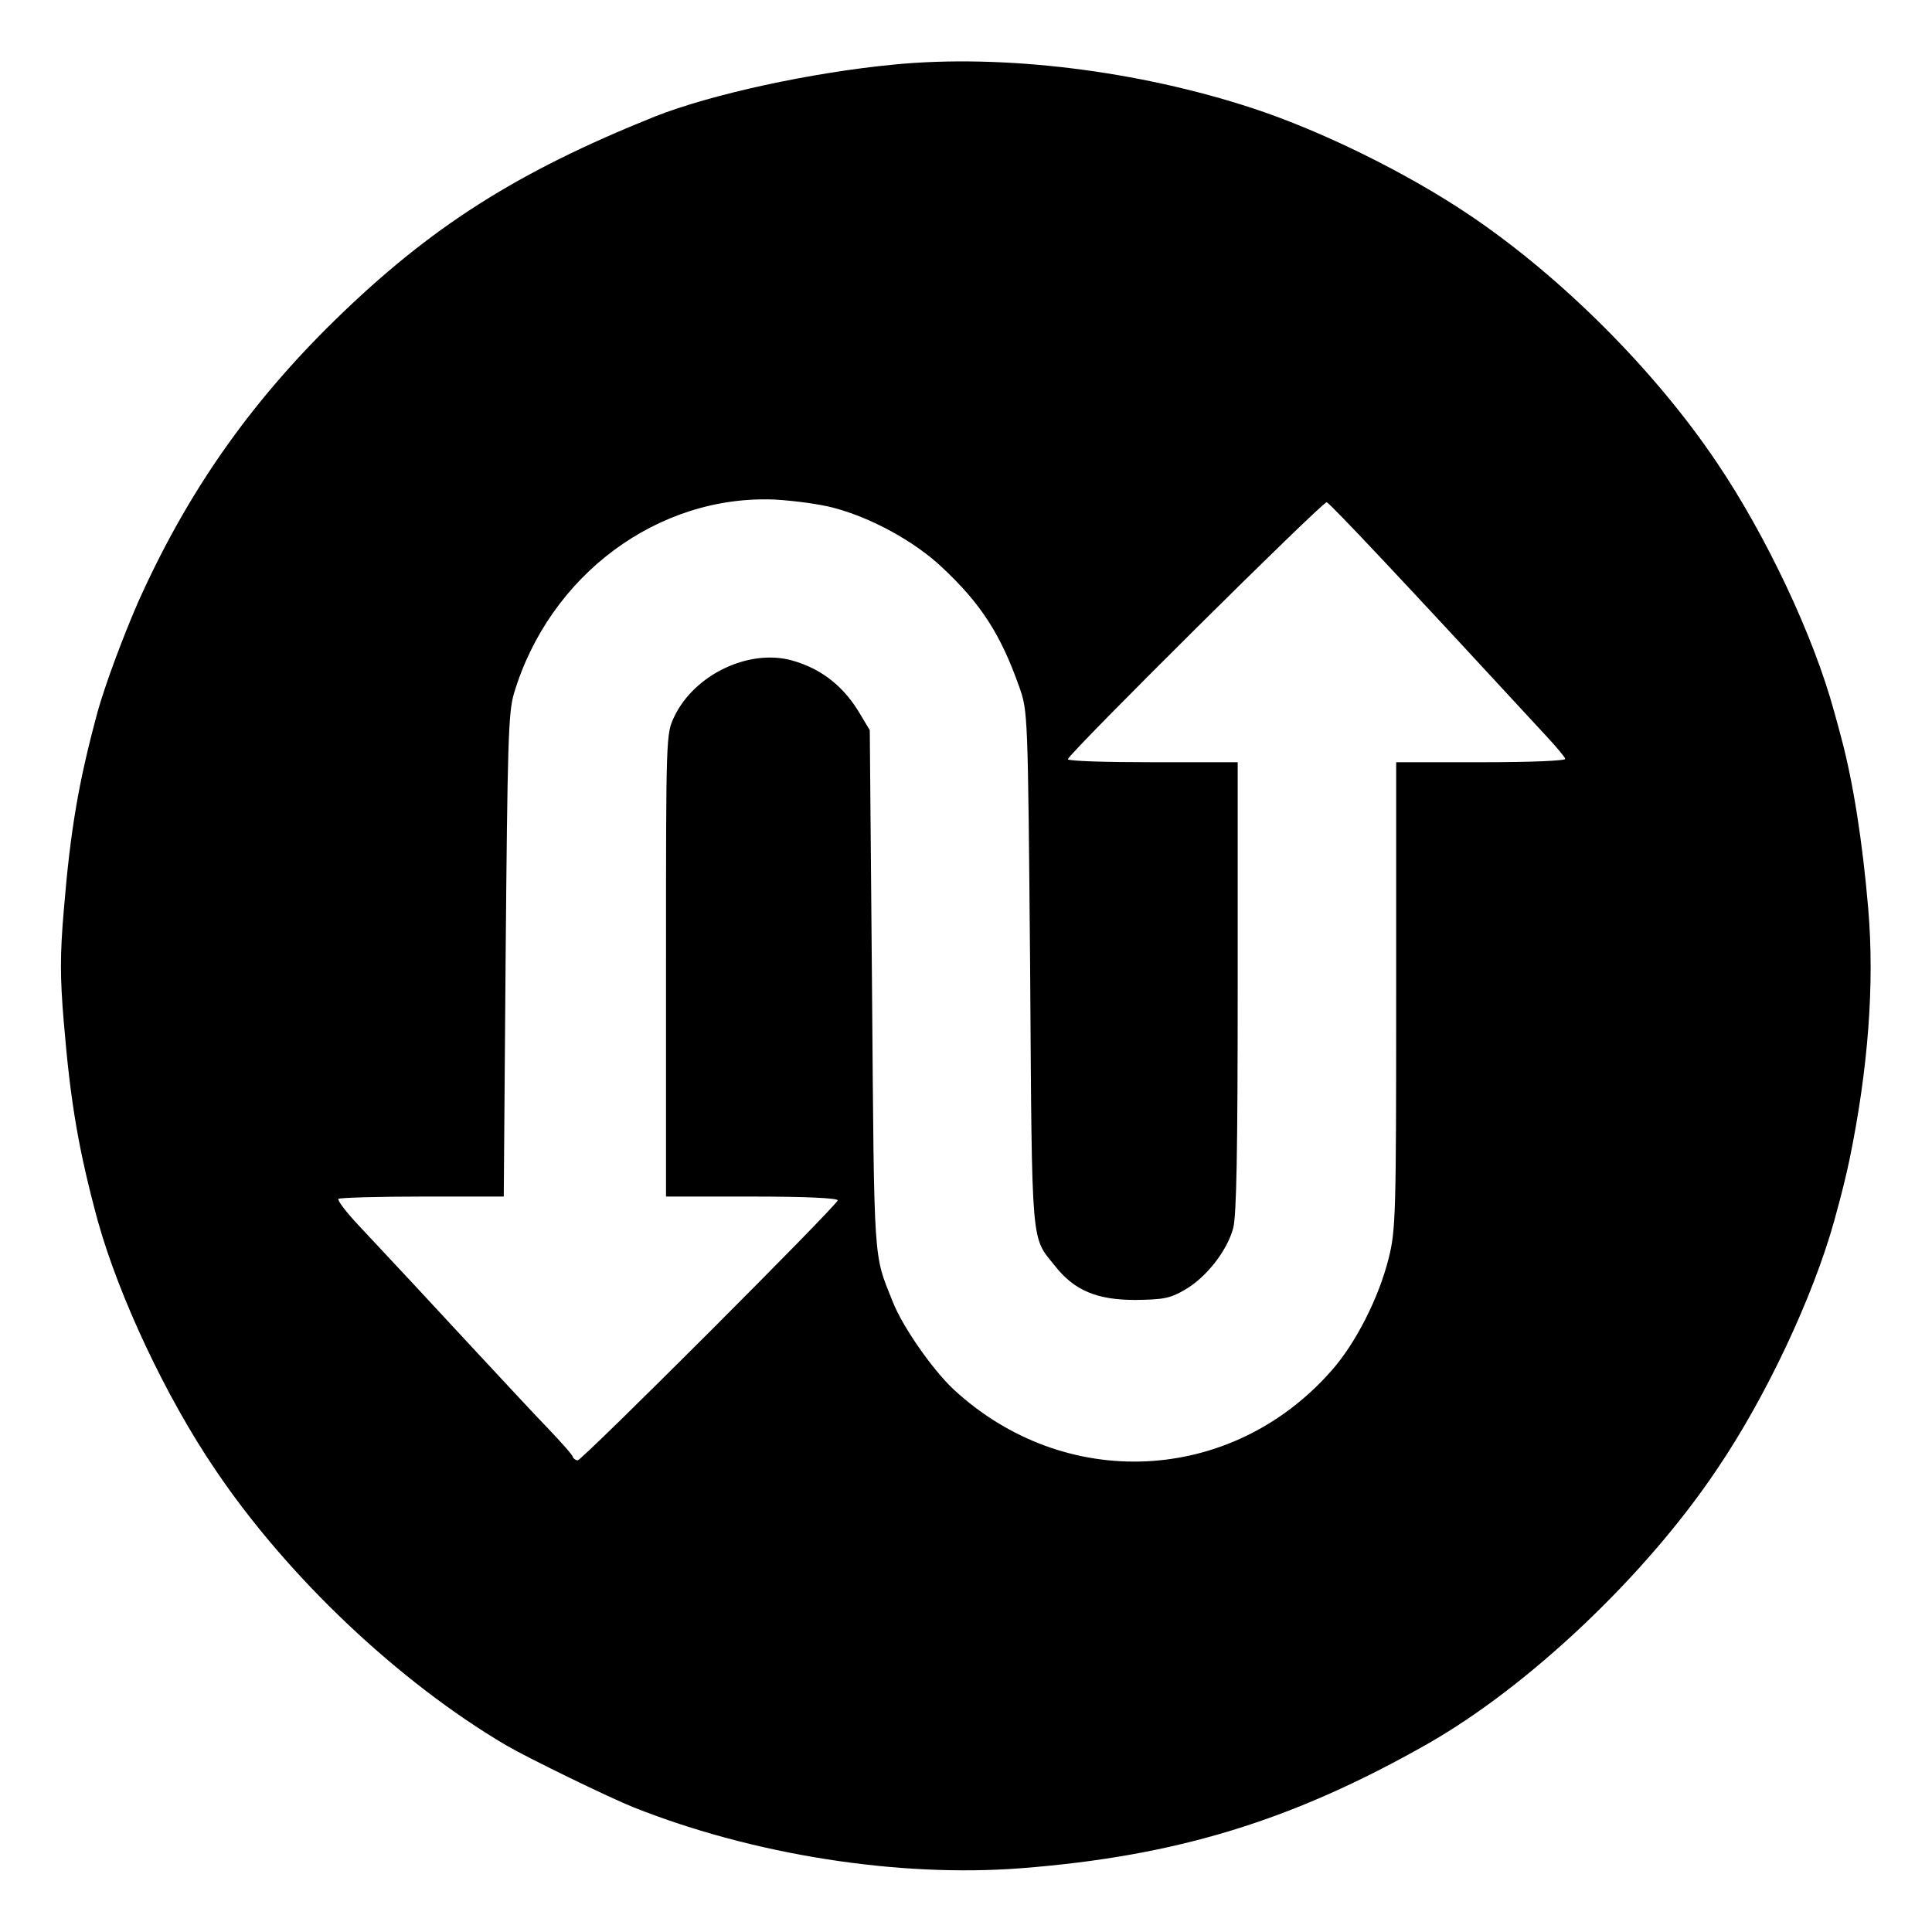
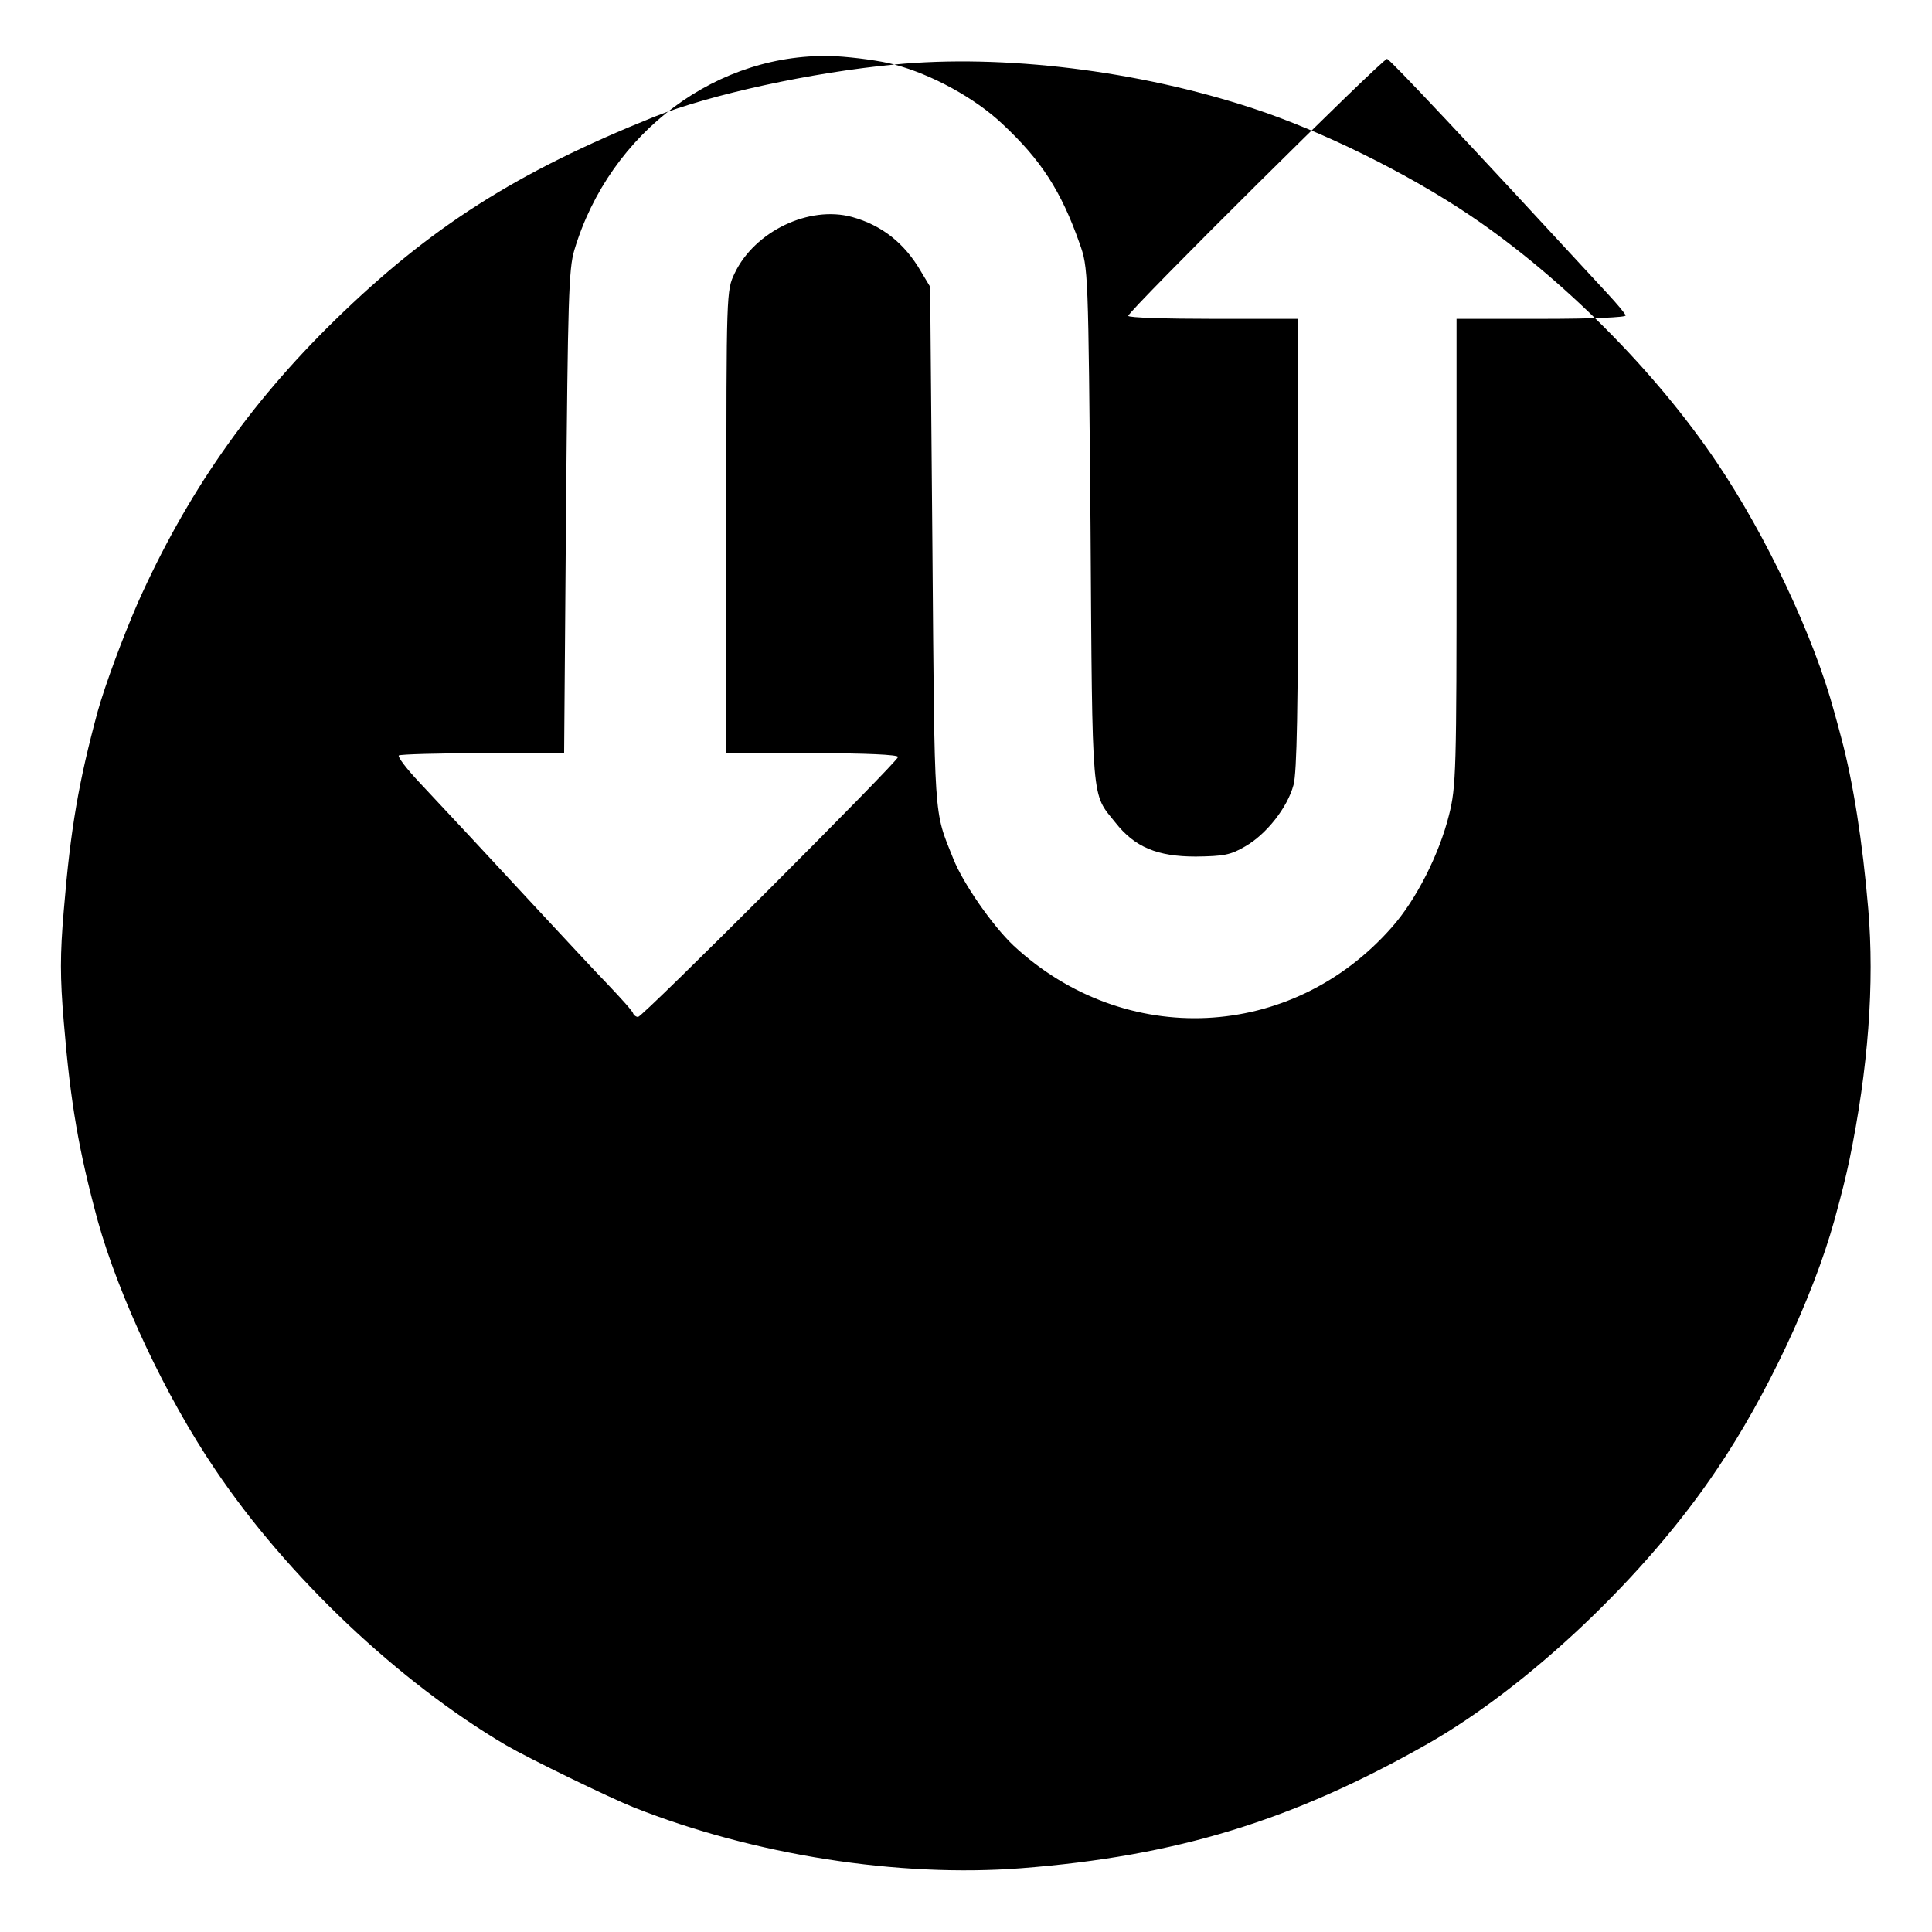
<svg xmlns="http://www.w3.org/2000/svg" version="1.0" width="512pt" height="512pt" viewBox="0 0 512 512" preserveAspectRatio="xMidYMid meet">
  <g transform="translate(0,512) scale(0.1,-0.1)" fill="#000000" stroke="none">
-     <path d="M2370 4949 c-220 -21 -486 -79 -635 -138 -366 -147 -594 -292 -848 -540 -228 -223 -393 -460 -522 -749 -40 -92 -86 -216 -106 -287 -50 -185 -72 -309 -90 -528 -10 -118 -10 -176 0 -295 18 -218 40 -342 90 -527 56 -201 180 -466 311 -659 191 -284 486 -563 771 -731 62 -36 274 -139 339 -165 318 -126 701 -186 1026 -161 412 32 719 126 1078 330 268 153 577 445 766 727 131 193 255 458 311 659 22 80 30 114 40 160 50 242 67 468 50 667 -15 177 -40 335 -71 451 -5 20 -14 52 -19 70 -54 200 -180 467 -311 661 -164 244 -411 491 -654 655 -166 112 -393 224 -576 284 -304 100 -661 144 -950 116z m-160 -1175 c99 -26 214 -89 286 -157 103 -96 156 -178 205 -317 23 -65 23 -67 29 -750 5 -748 2 -705 66 -785 51 -65 111 -90 213 -90 74 1 92 4 131 27 56 32 112 103 128 163 9 33 12 206 12 640 l0 595 -225 0 c-124 0 -225 3 -225 8 0 13 677 685 686 681 11 -5 204 -210 584 -622 25 -27 47 -53 48 -58 2 -5 -88 -9 -222 -9 l-226 0 0 -617 c0 -581 -1 -623 -20 -698 -26 -104 -87 -225 -152 -298 -265 -301 -707 -322 -1002 -48 -56 53 -134 165 -160 231 -52 130 -49 89 -55 825 l-6 690 -24 40 c-44 76 -104 123 -183 145 -114 31 -258 -38 -311 -149 -22 -46 -22 -47 -22 -659 l0 -613 228 0 c141 0 227 -4 227 -10 0 -12 -677 -689 -689 -689 -5 0 -11 4 -13 9 -1 6 -32 40 -68 78 -36 37 -121 129 -190 203 -139 150 -216 233 -309 332 -34 36 -58 68 -54 71 5 3 106 6 224 6 l214 0 5 638 c5 563 7 645 22 695 94 314 382 528 693 514 50 -3 119 -12 155 -22z" />
+     <path d="M2370 4949 c-220 -21 -486 -79 -635 -138 -366 -147 -594 -292 -848 -540 -228 -223 -393 -460 -522 -749 -40 -92 -86 -216 -106 -287 -50 -185 -72 -309 -90 -528 -10 -118 -10 -176 0 -295 18 -218 40 -342 90 -527 56 -201 180 -466 311 -659 191 -284 486 -563 771 -731 62 -36 274 -139 339 -165 318 -126 701 -186 1026 -161 412 32 719 126 1078 330 268 153 577 445 766 727 131 193 255 458 311 659 22 80 30 114 40 160 50 242 67 468 50 667 -15 177 -40 335 -71 451 -5 20 -14 52 -19 70 -54 200 -180 467 -311 661 -164 244 -411 491 -654 655 -166 112 -393 224 -576 284 -304 100 -661 144 -950 116z c99 -26 214 -89 286 -157 103 -96 156 -178 205 -317 23 -65 23 -67 29 -750 5 -748 2 -705 66 -785 51 -65 111 -90 213 -90 74 1 92 4 131 27 56 32 112 103 128 163 9 33 12 206 12 640 l0 595 -225 0 c-124 0 -225 3 -225 8 0 13 677 685 686 681 11 -5 204 -210 584 -622 25 -27 47 -53 48 -58 2 -5 -88 -9 -222 -9 l-226 0 0 -617 c0 -581 -1 -623 -20 -698 -26 -104 -87 -225 -152 -298 -265 -301 -707 -322 -1002 -48 -56 53 -134 165 -160 231 -52 130 -49 89 -55 825 l-6 690 -24 40 c-44 76 -104 123 -183 145 -114 31 -258 -38 -311 -149 -22 -46 -22 -47 -22 -659 l0 -613 228 0 c141 0 227 -4 227 -10 0 -12 -677 -689 -689 -689 -5 0 -11 4 -13 9 -1 6 -32 40 -68 78 -36 37 -121 129 -190 203 -139 150 -216 233 -309 332 -34 36 -58 68 -54 71 5 3 106 6 224 6 l214 0 5 638 c5 563 7 645 22 695 94 314 382 528 693 514 50 -3 119 -12 155 -22z" />
  </g>
</svg>